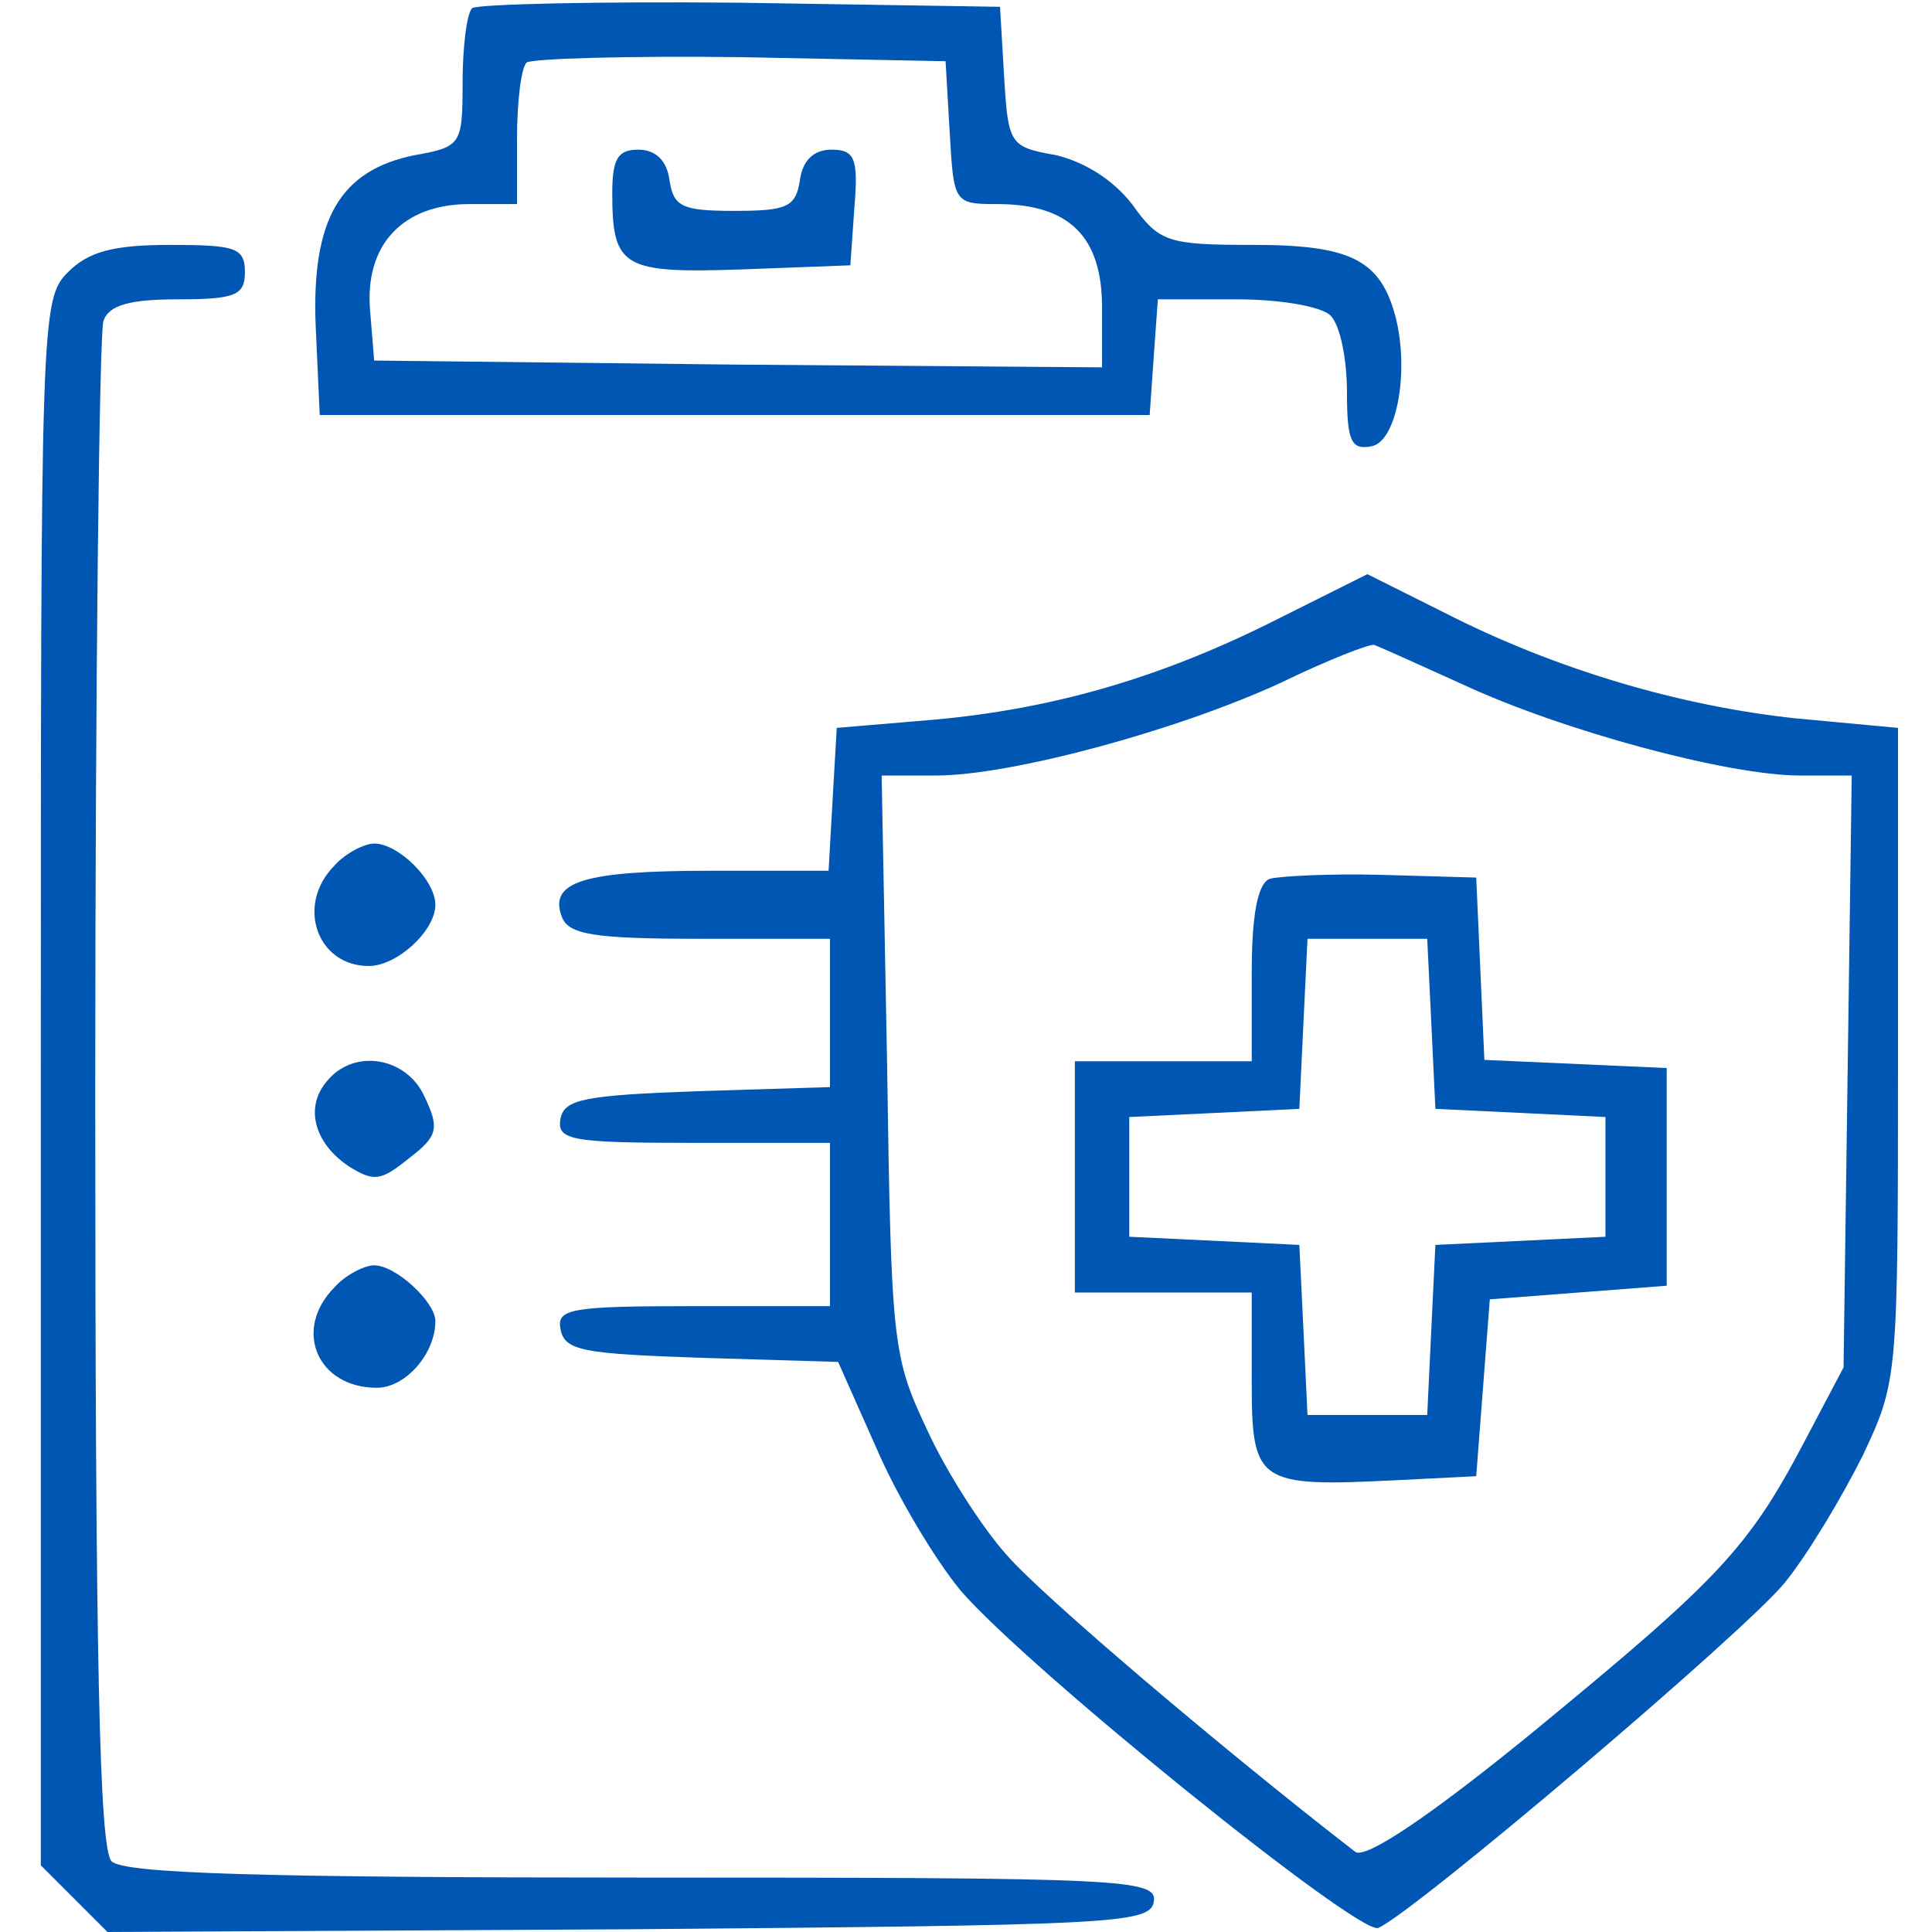
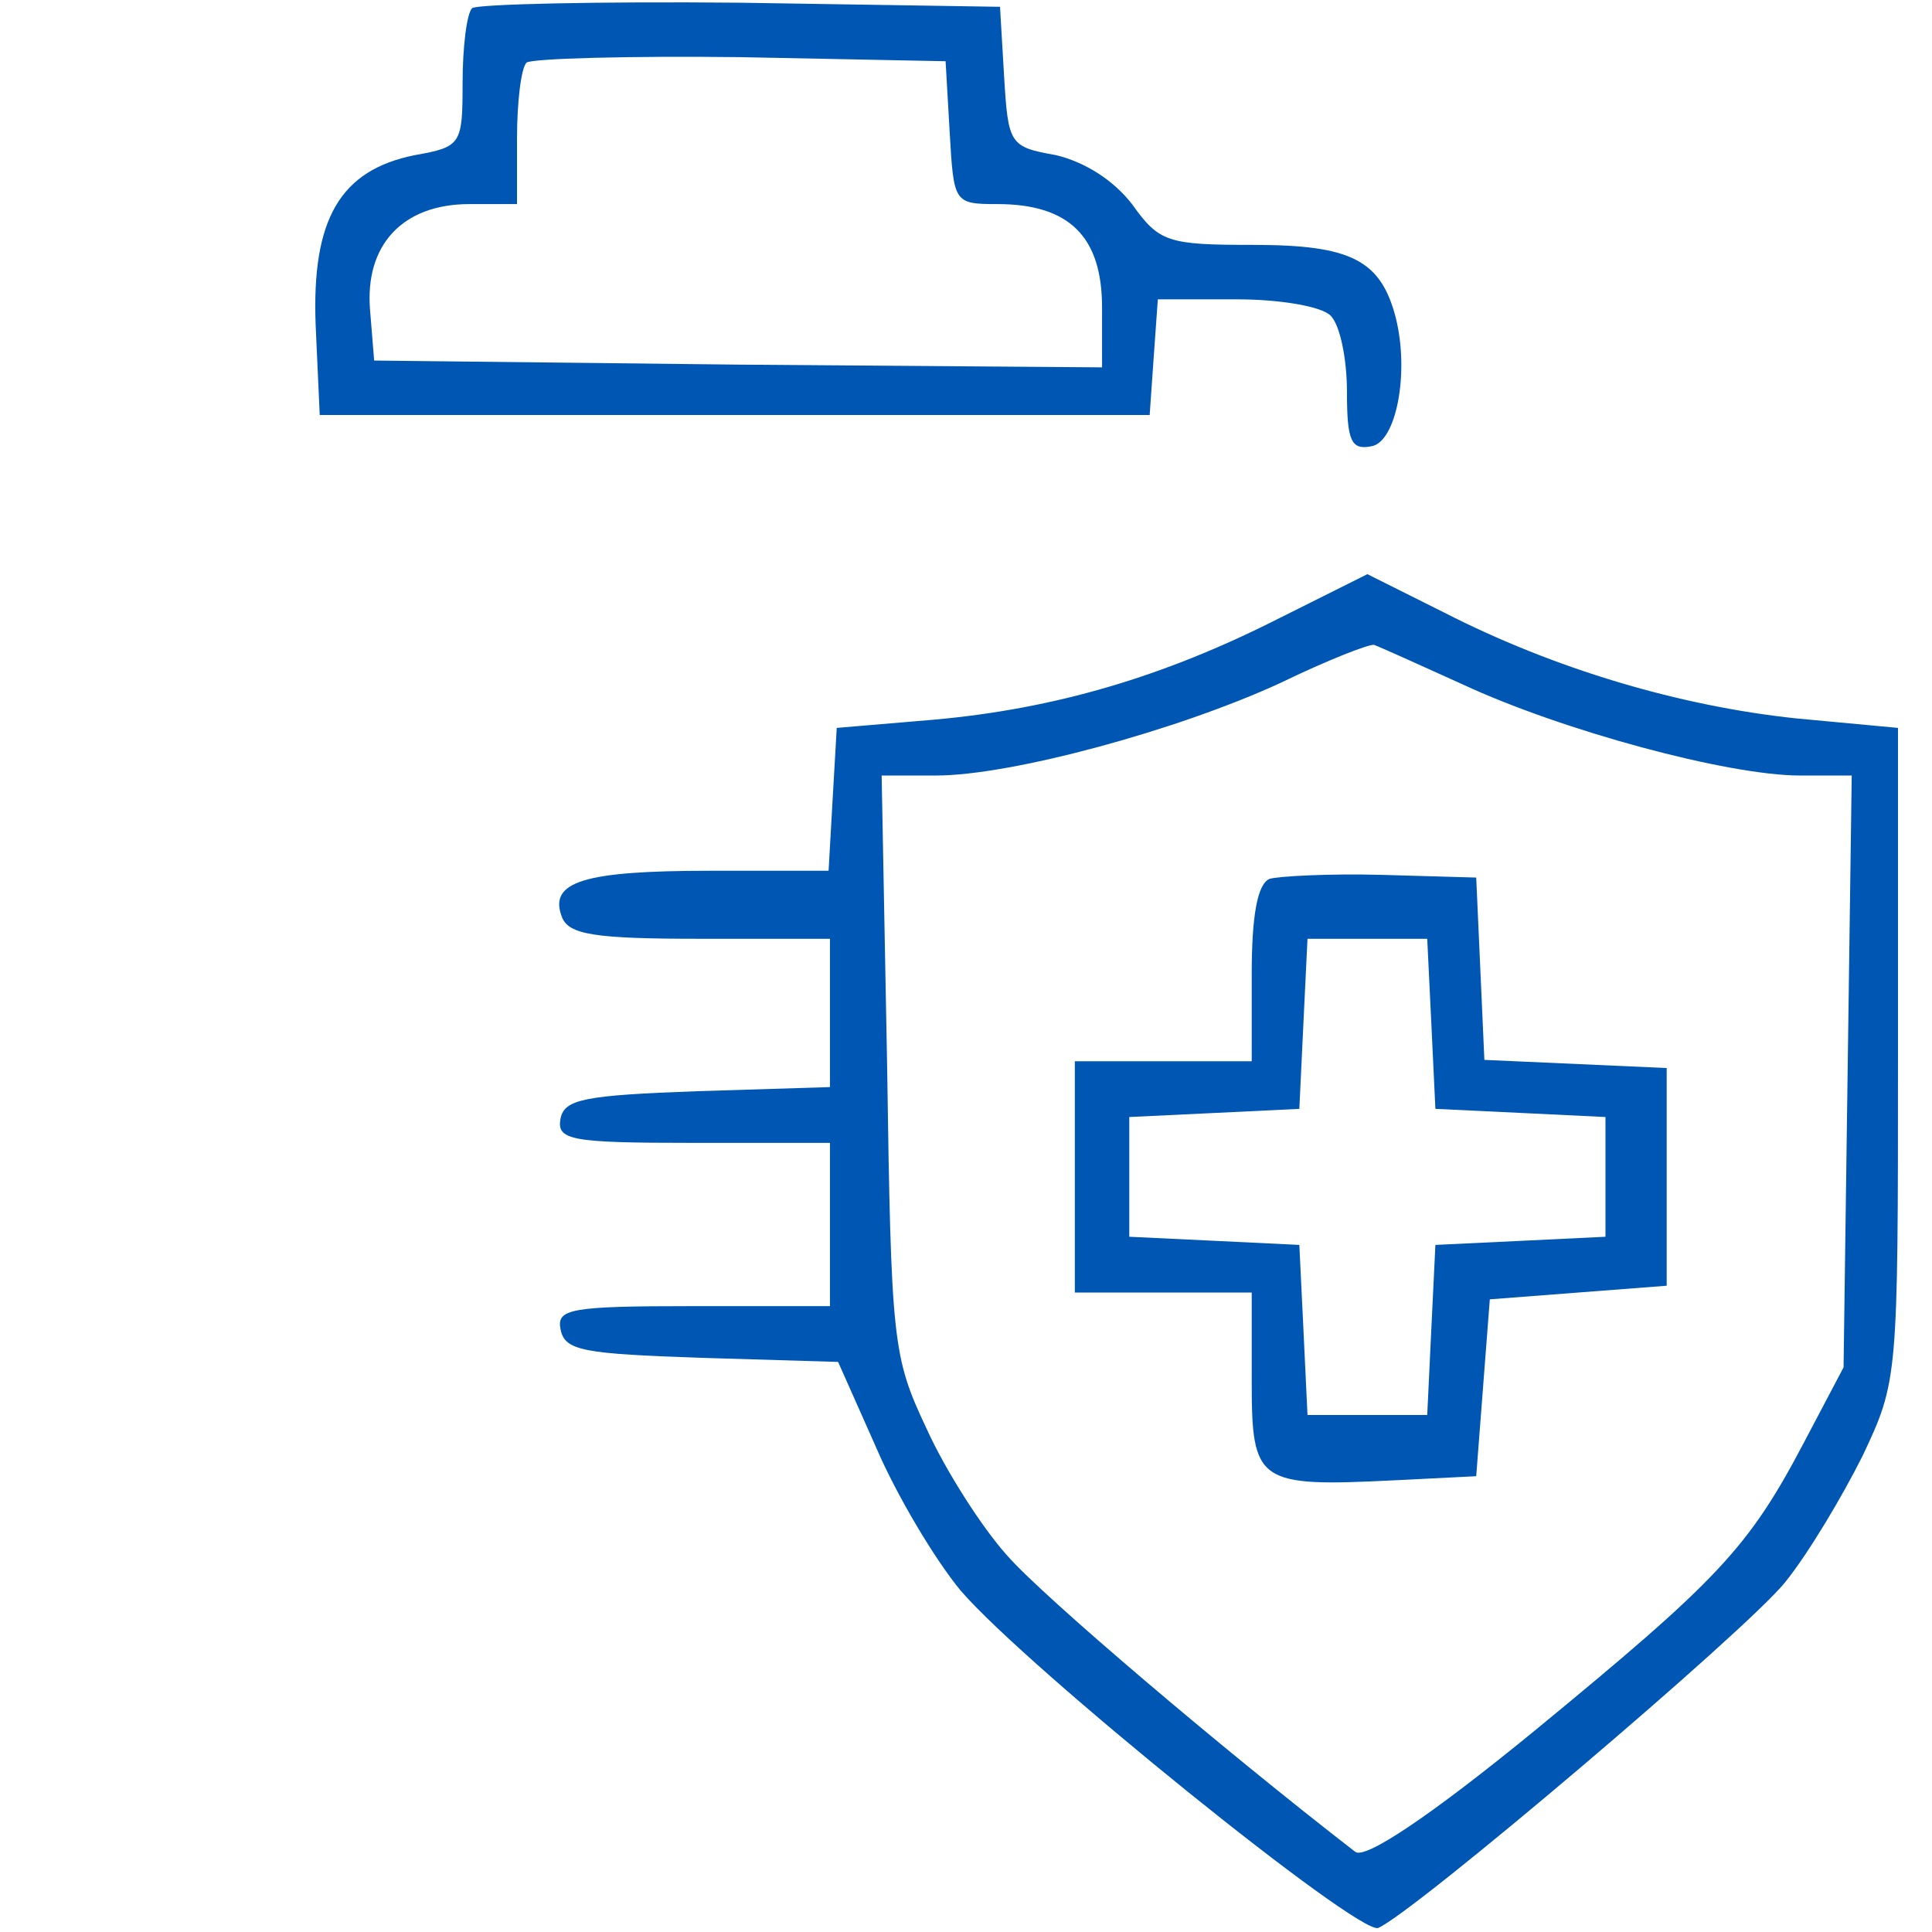
<svg xmlns="http://www.w3.org/2000/svg" version="1.0" width="142pt" height="142pt" viewBox="0 0 142 142" preserveAspectRatio="xMidYMid meet">
  <g transform="translate(0,142) scale(0.1,-0.1)" fill="#0056b3" stroke="none">
    <path d="M347 1414 c-4 -4 -7 -29 -7 -55 0 -45 -1 -47 -35 -53 -55 -11 -76 -47 -73 -125 l3 -66 305 0 305 0 3 43 3 42 58 0 c31 0 62 -5 69 -12 7 -7 12 -32 12 -56 0 -36 3 -43 18 -40 18 3 28 53 18 94 -11 43 -33 54 -105 54 -63 0 -69 2 -89 30 -14 18 -35 31 -56 36 -34 6 -35 8 -38 58 l-3 51 -191 3 c-104 1 -193 -1 -197 -4z m351 -91 c3 -52 3 -53 35 -53 53 0 77 -24 77 -76 l0 -44 -267 2 -268 3 -3 37 c-4 48 24 78 73 78 l35 0 0 48 c0 27 3 52 7 56 4 3 75 5 157 4 l151 -3 3 -52z" />
-     <path d="M450 1278 c0 -55 8 -59 96 -56 l79 3 3 43 c3 36 0 42 -17 42 -13 0 -21 -8 -23 -22 -3 -20 -9 -23 -48 -23 -39 0 -45 3 -48 23 -2 14 -10 22 -23 22 -15 0 -19 -7 -19 -32z" />
-     <path d="M50 1220 c-20 -20 -20 -33 -20 -595 l0 -576 25 -25 24 -24 383 2 c355 3 383 4 386 20 3 17 -20 18 -375 18 -282 0 -382 3 -391 12 -9 9 -12 148 -12 564 0 304 3 559 6 568 4 12 20 16 55 16 42 0 49 3 49 20 0 18 -7 20 -55 20 -42 0 -60 -5 -75 -20z" />
    <path d="M939 965 c-83 -42 -163 -66 -253 -74 l-71 -6 -3 -52 -3 -53 -87 0 c-93 0 -119 -8 -109 -34 5 -13 24 -16 102 -16 l95 0 0 -55 0 -54 -97 -3 c-84 -3 -98 -6 -101 -20 -3 -16 7 -18 97 -18 l101 0 0 -60 0 -60 -101 0 c-90 0 -100 -2 -97 -17 3 -16 17 -18 104 -21 l100 -3 28 -63 c15 -35 43 -82 62 -105 49 -57 293 -254 307 -248 26 11 270 218 299 254 17 21 42 63 57 93 26 55 26 57 26 295 l0 240 -75 7 c-85 9 -177 36 -259 78 l-56 28 -66 -33z m136 -48 c73 -34 195 -67 248 -67 l38 0 -3 -217 -3 -218 -29 -55 c-41 -78 -63 -101 -198 -212 -77 -63 -125 -95 -132 -89 -97 75 -230 188 -256 218 -18 20 -45 62 -59 93 -25 53 -26 63 -29 268 l-4 212 40 0 c55 0 177 33 253 68 35 17 66 29 69 28 3 -1 32 -14 65 -29z" />
    <path d="M933 774 c-9 -4 -13 -28 -13 -70 l0 -64 -65 0 -65 0 0 -85 0 -85 65 0 65 0 0 -65 c0 -75 4 -78 105 -73 l60 3 5 65 5 65 65 5 65 5 0 80 0 80 -67 3 -67 3 -3 67 -3 67 -70 2 c-38 1 -76 -1 -82 -3z m119 -106 l3 -63 63 -3 62 -3 0 -44 0 -44 -62 -3 -63 -3 -3 -62 -3 -63 -44 0 -44 0 -3 63 -3 62 -62 3 -63 3 0 44 0 44 63 3 62 3 3 63 3 62 44 0 44 0 3 -62z" />
-     <path d="M246 784 c-29 -29 -13 -74 25 -74 21 0 49 26 49 45 0 18 -27 45 -45 45 -7 0 -21 -7 -29 -16z" />
-     <path d="M240 625 c-16 -19 -9 -45 16 -62 19 -12 24 -11 45 6 21 16 22 22 11 45 -13 29 -52 36 -72 11z" />
-     <path d="M246 474 c-31 -31 -13 -74 31 -74 21 0 43 25 43 49 0 14 -29 41 -45 41 -7 0 -21 -7 -29 -16z" />
  </g>
</svg>